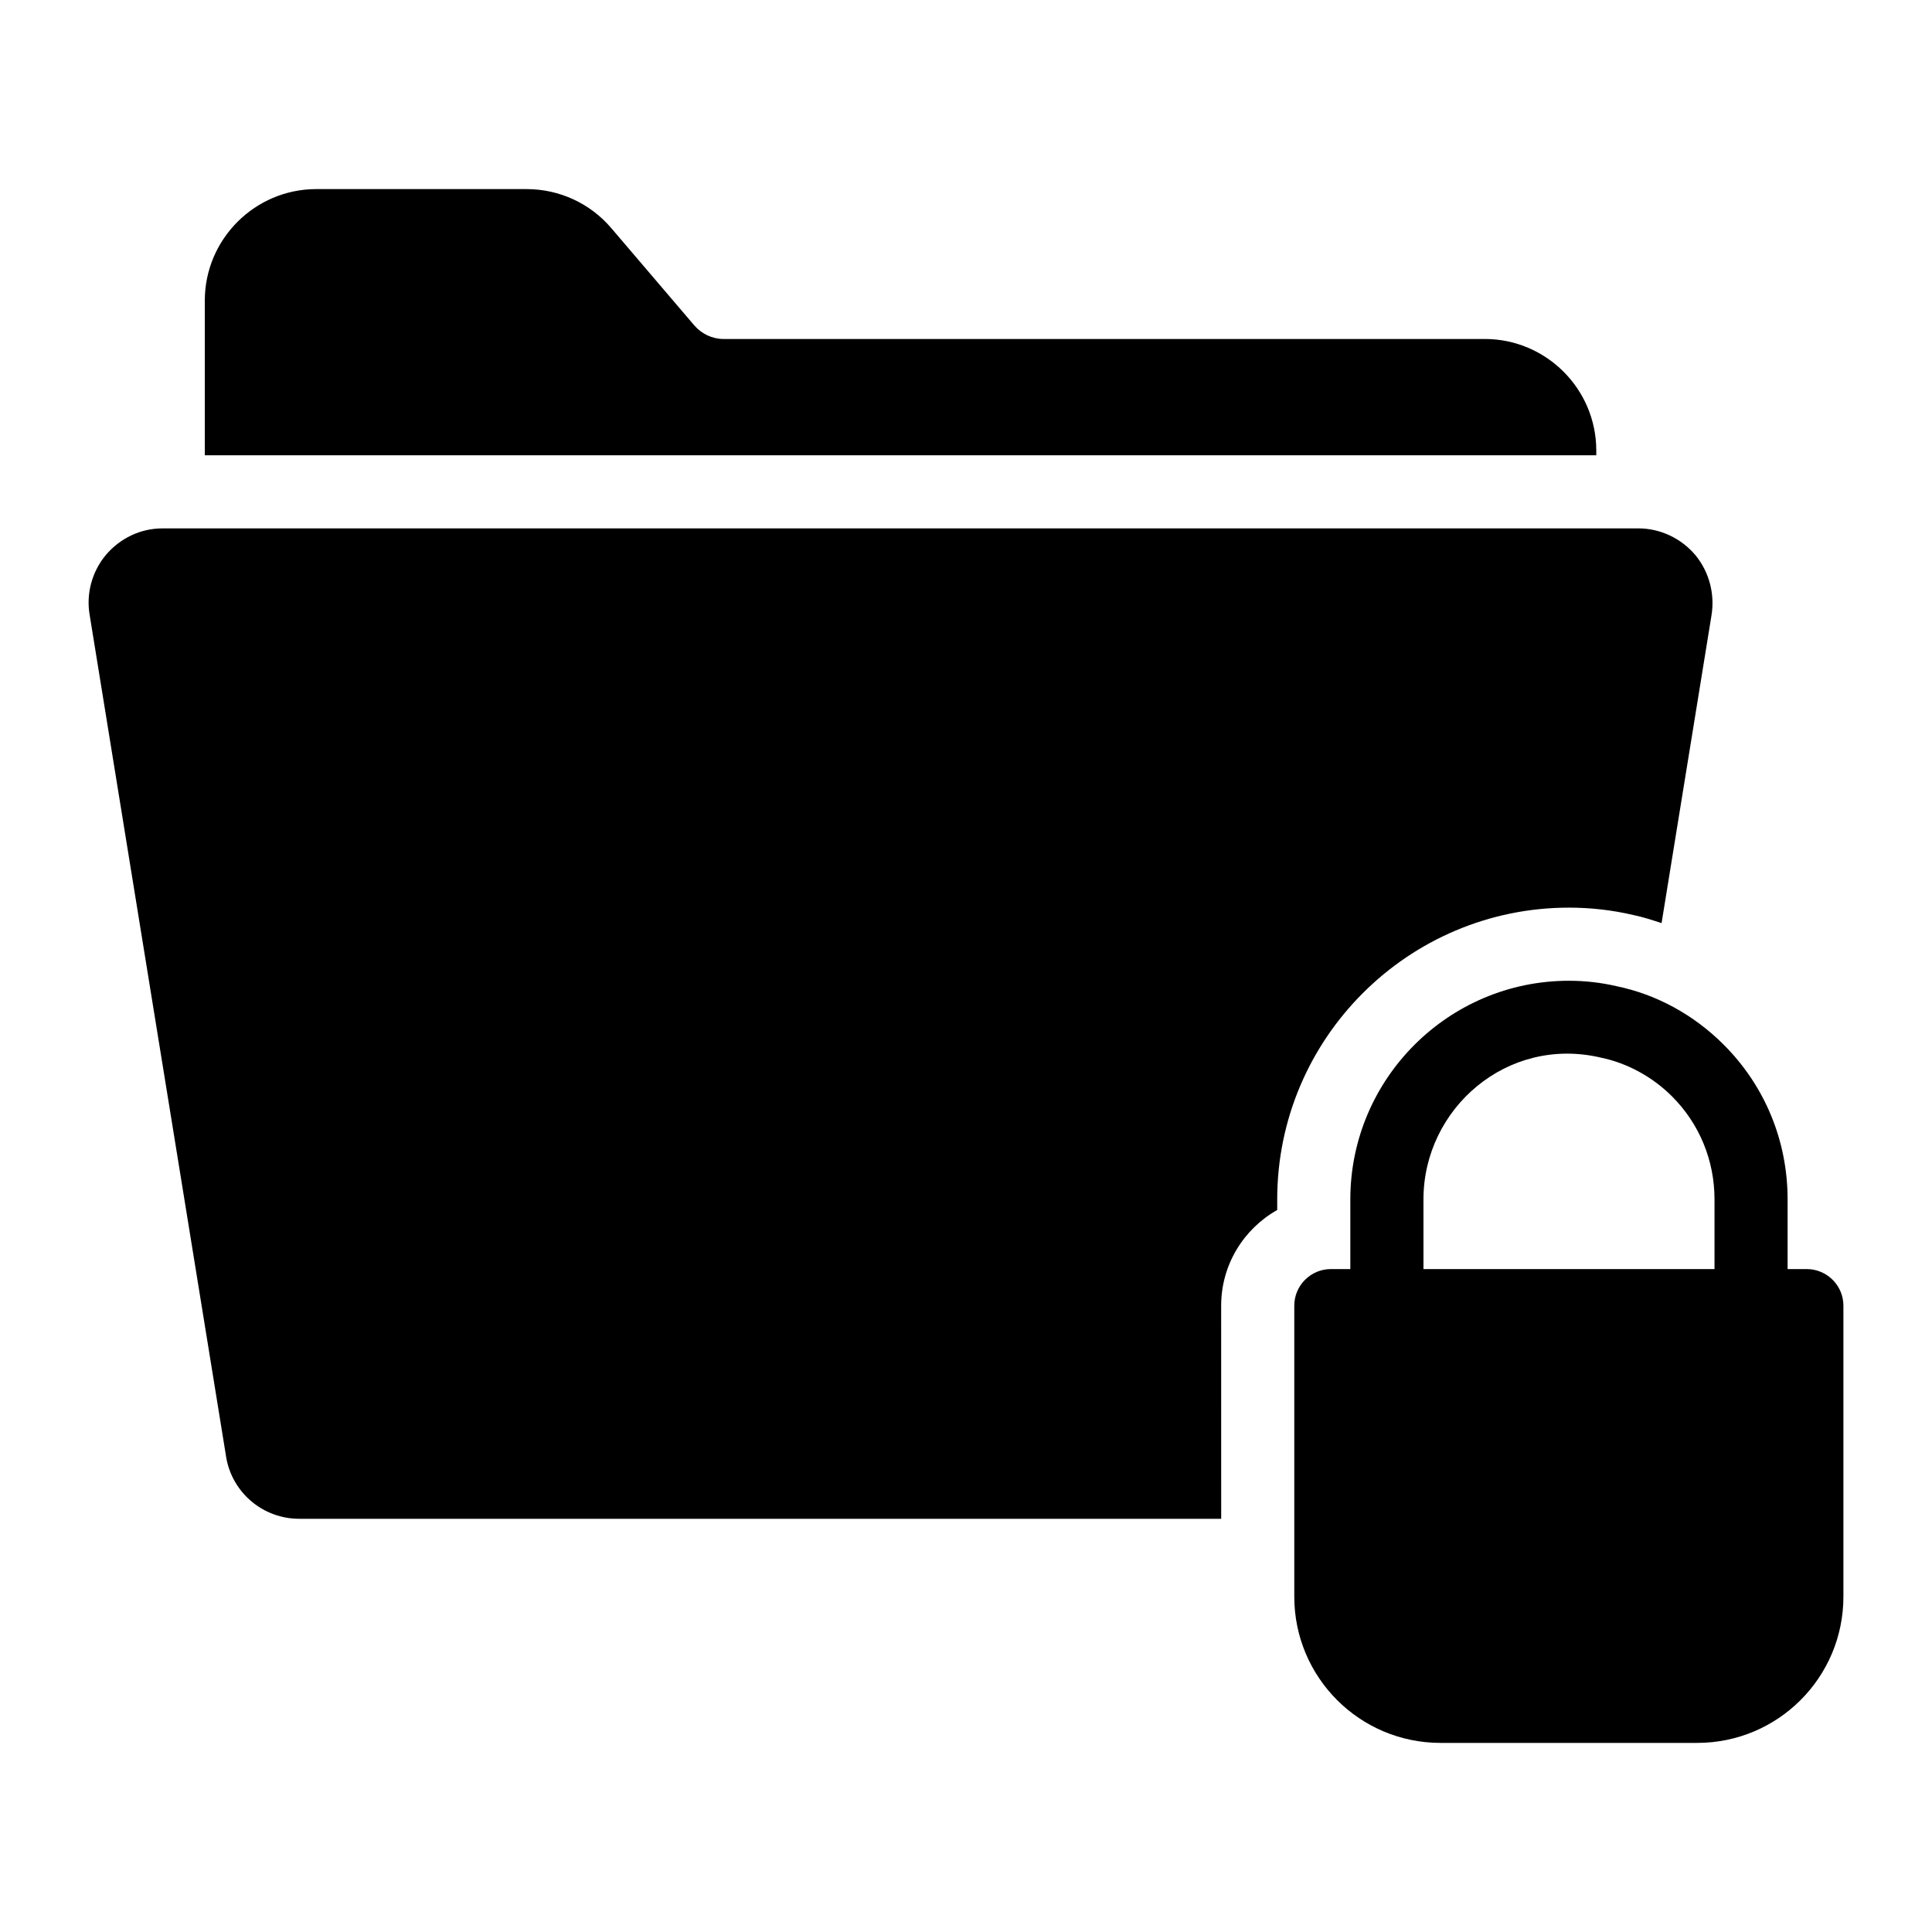
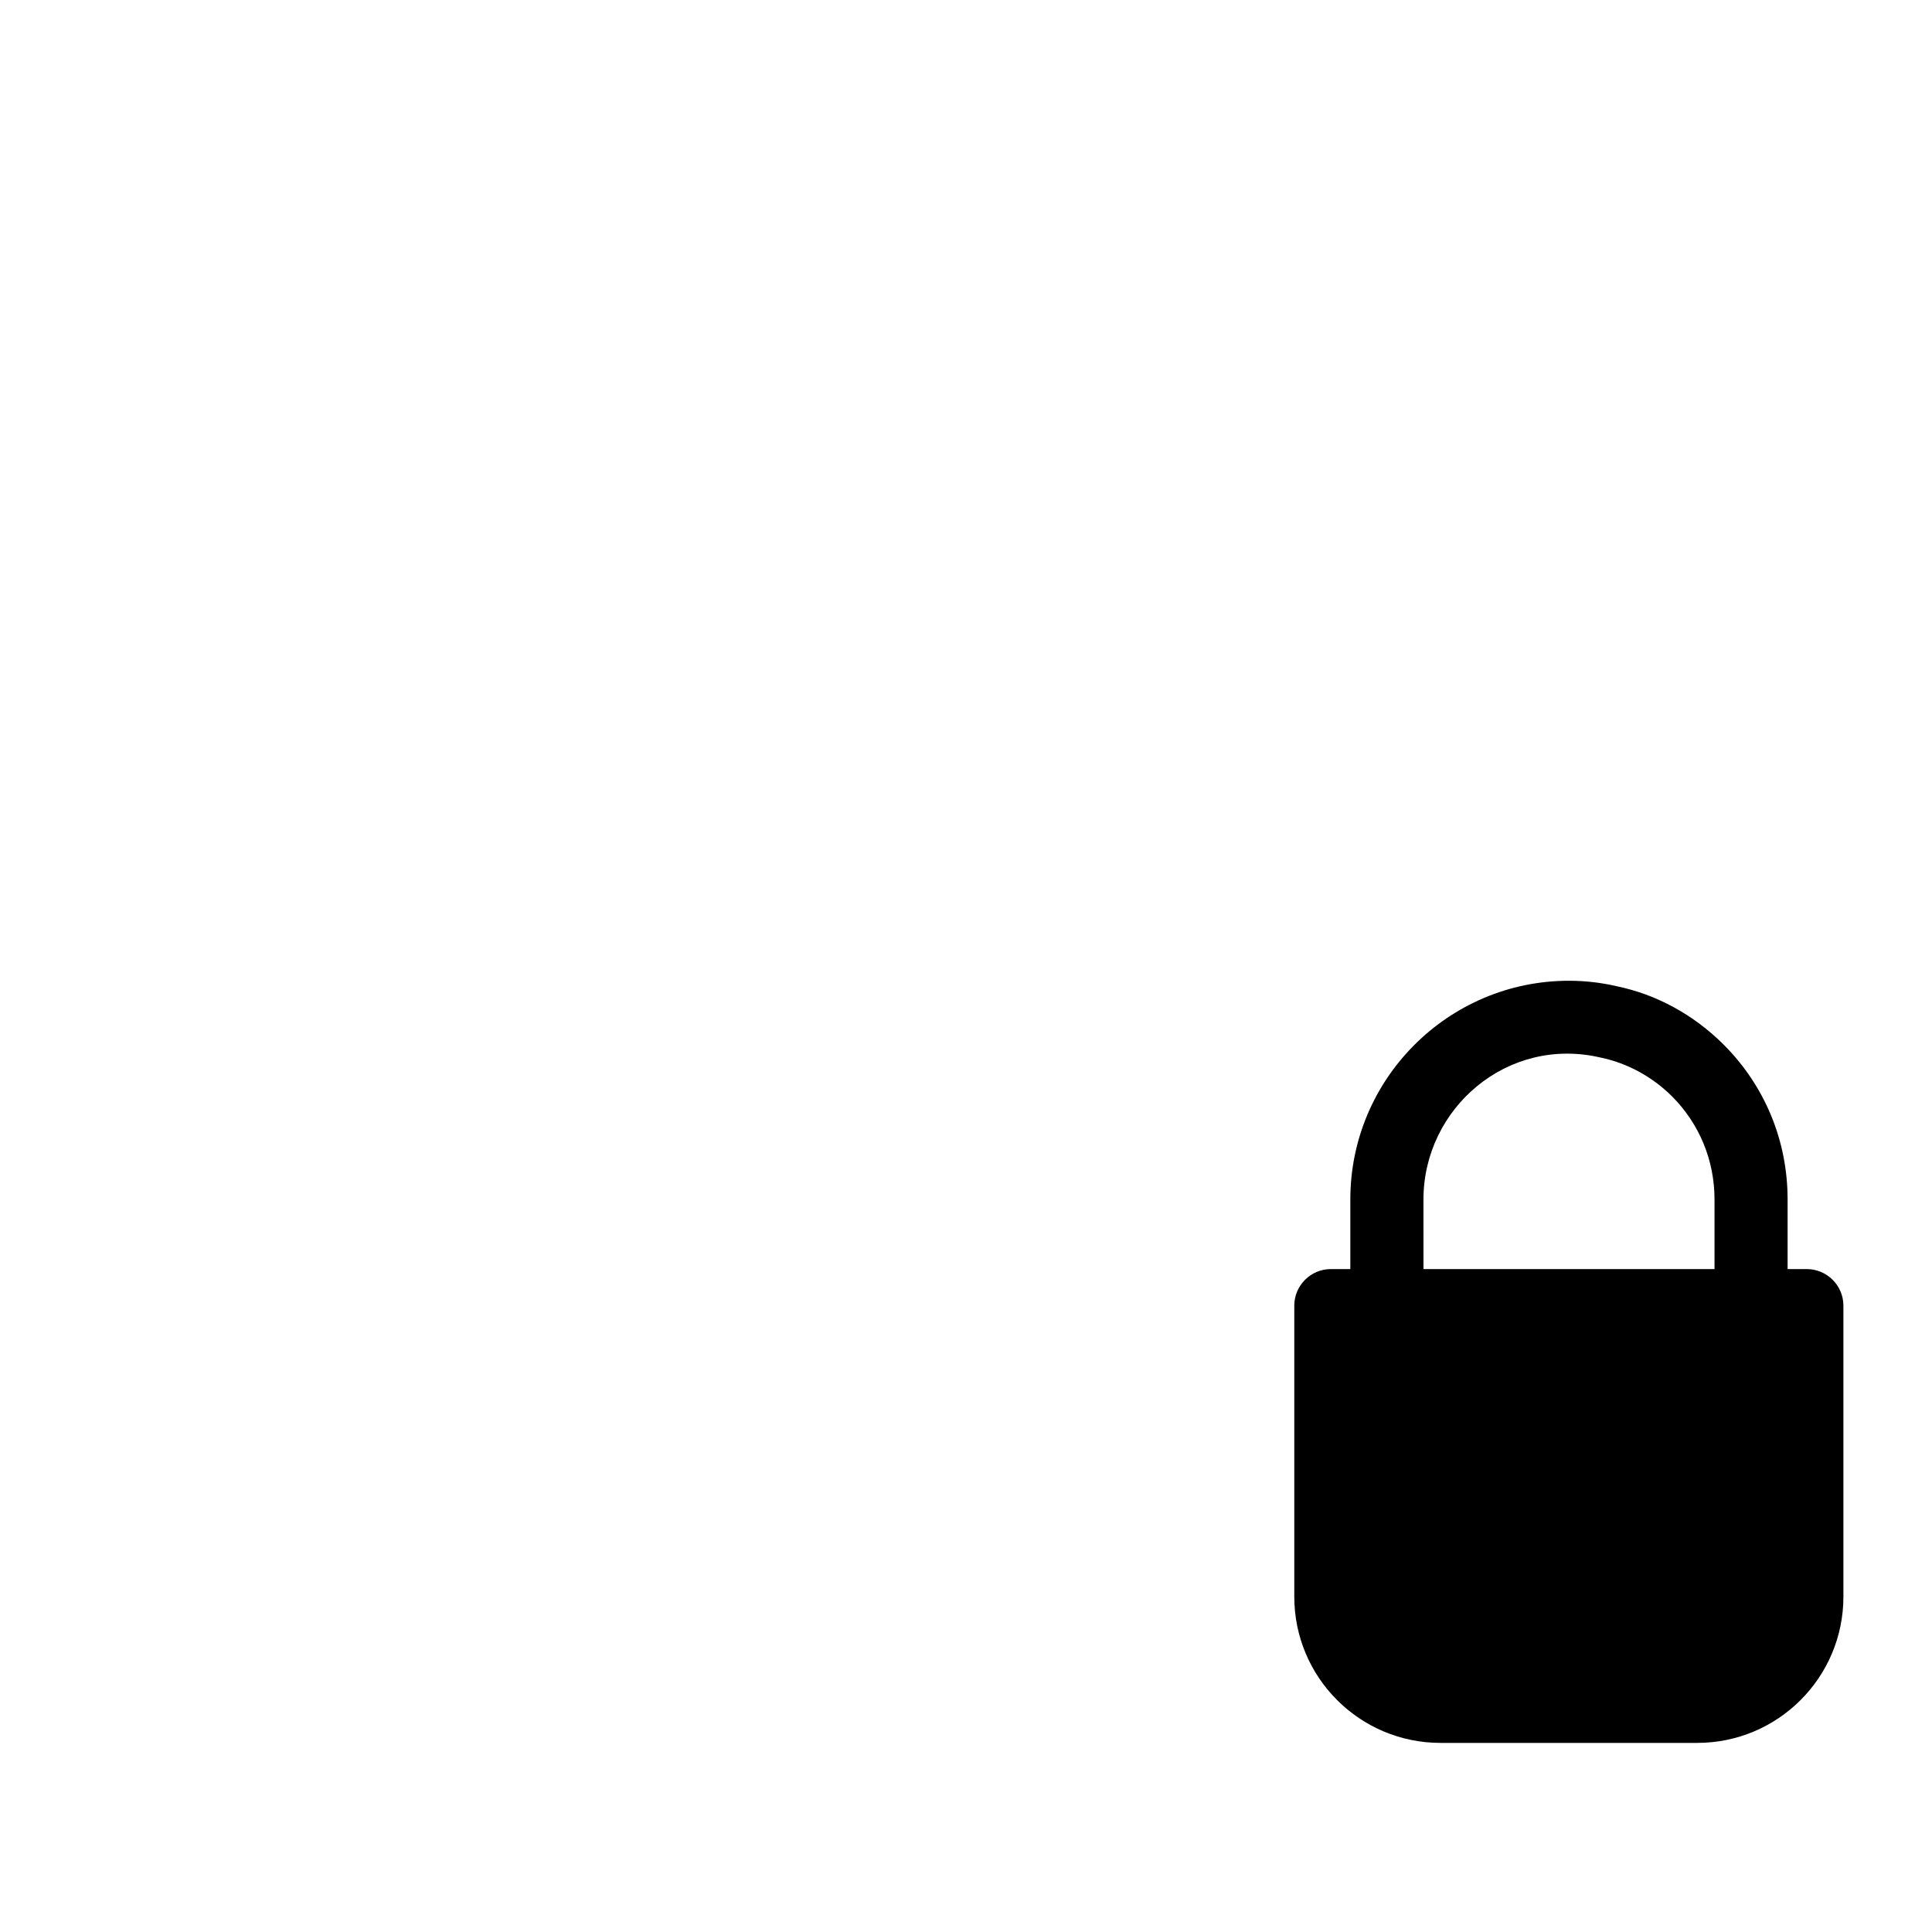
<svg xmlns="http://www.w3.org/2000/svg" fill="#000000" width="800px" height="800px" version="1.1" viewBox="144 144 512 512">
  <g>
    <path d="m622.83 480.32h-5.098v-18.465c0-15.527-6.016-30.086-16.938-41.008-7.949-7.949-17.844-13.32-28.355-15.488-4.098-0.957-8.344-1.449-12.648-1.449-31.953 0-57.941 25.992-57.941 57.941v18.465h-5.164c-5.328 0-9.688 4.359-9.688 9.688v77.129c0 21.41 17.344 38.754 38.754 38.754h68.016c21.41 0 38.754-17.344 38.754-38.754v-77.121c0-5.332-4.363-9.691-9.691-9.691zm-101.6-18.465c0-24.078 22.207-43.438 47.035-37.57 6.965 1.438 13.652 5.082 18.84 10.266 7.258 7.266 11.258 16.957 11.258 27.305v18.465h-77.129z" />
-     <path d="m567.03 264.65v-1.266c0-16.277-13.273-29.551-29.551-29.551l-201.72 0.004c-3.004 0-5.812-1.355-7.75-3.586l-21.992-25.773c-5.621-6.59-13.758-10.367-22.48-10.367h-55.711c-16.277 0-29.551 13.273-29.551 29.551v40.988z" />
-     <path d="m467.62 490.01c0-10.871 6-20.359 14.855-25.348v-2.809c0-42.633 34.688-77.32 77.32-77.32 5.754 0 11.496 0.652 17.051 1.957 2.531 0.52 5.012 1.34 7.488 2.144l13.211-81.453c0.969-5.715-0.582-11.625-4.262-16.082-3.777-4.457-9.301-7.074-15.113-7.074l-391.13 0.004c-5.812 0-11.238 2.613-15.016 7.074-3.684 4.457-5.231 10.27-4.262 15.887l36.234 223.52c1.742 9.301 9.883 15.984 19.281 15.984h244.35z" />
  </g>
</svg>